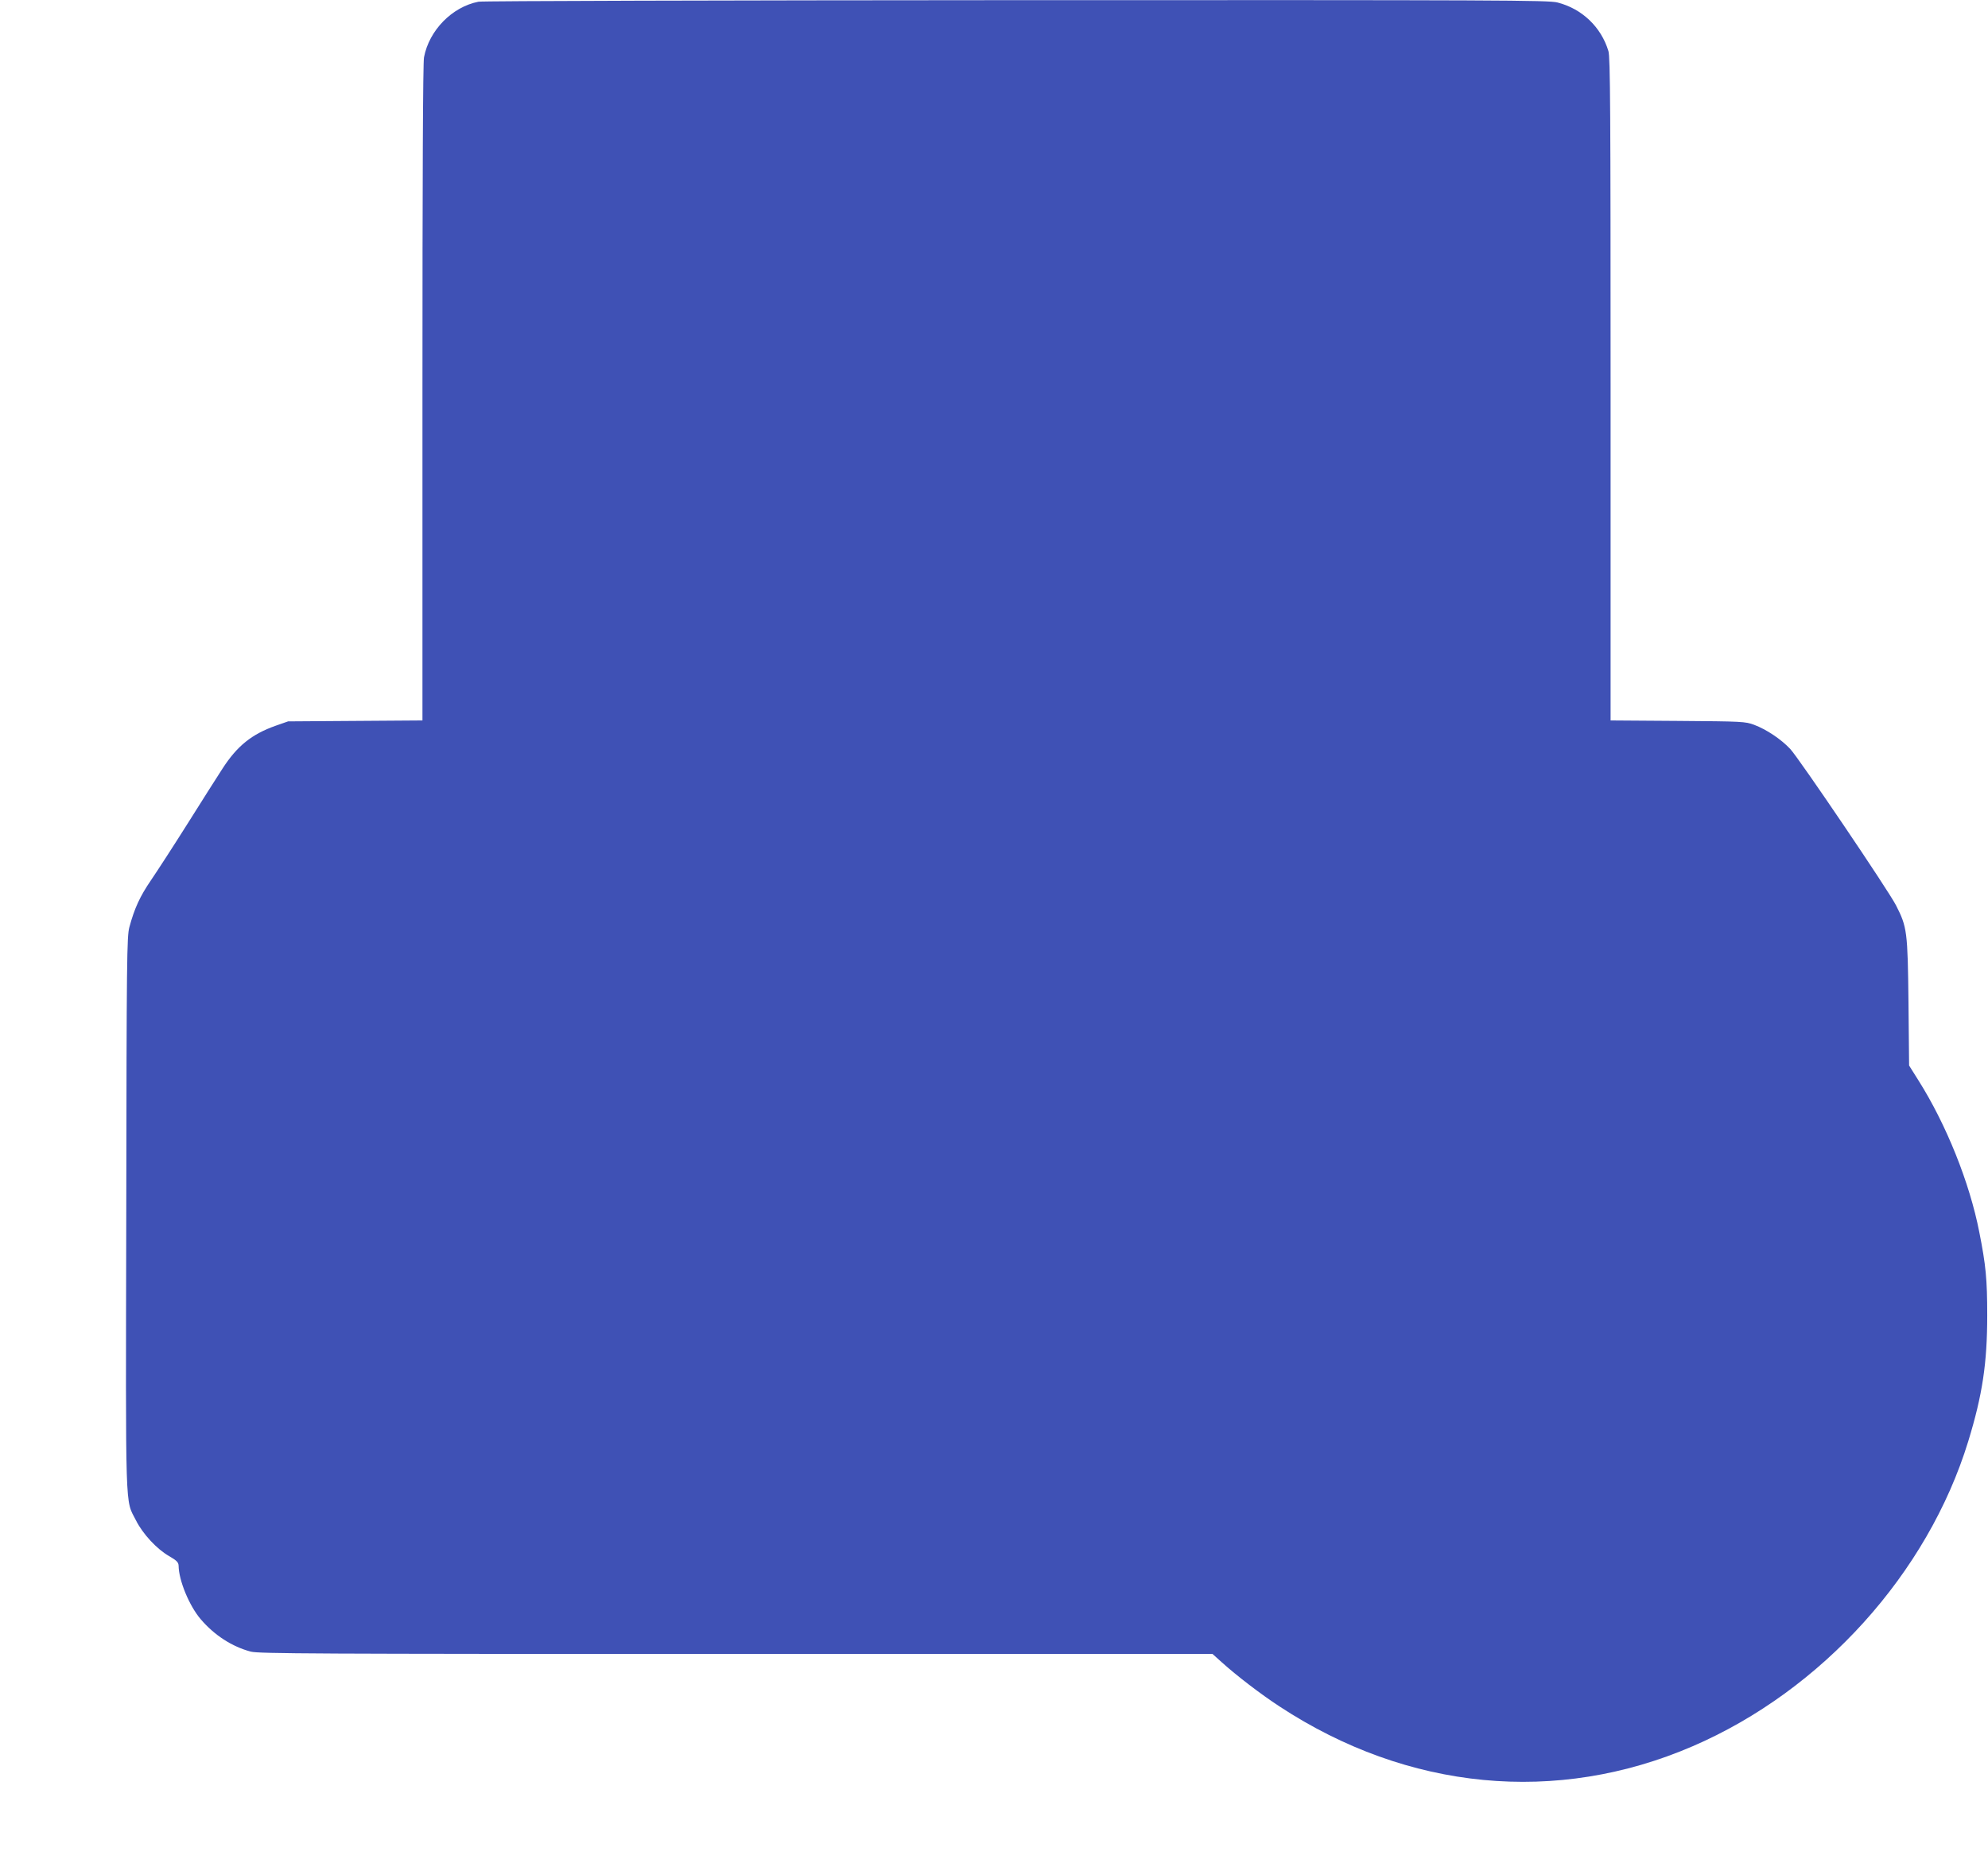
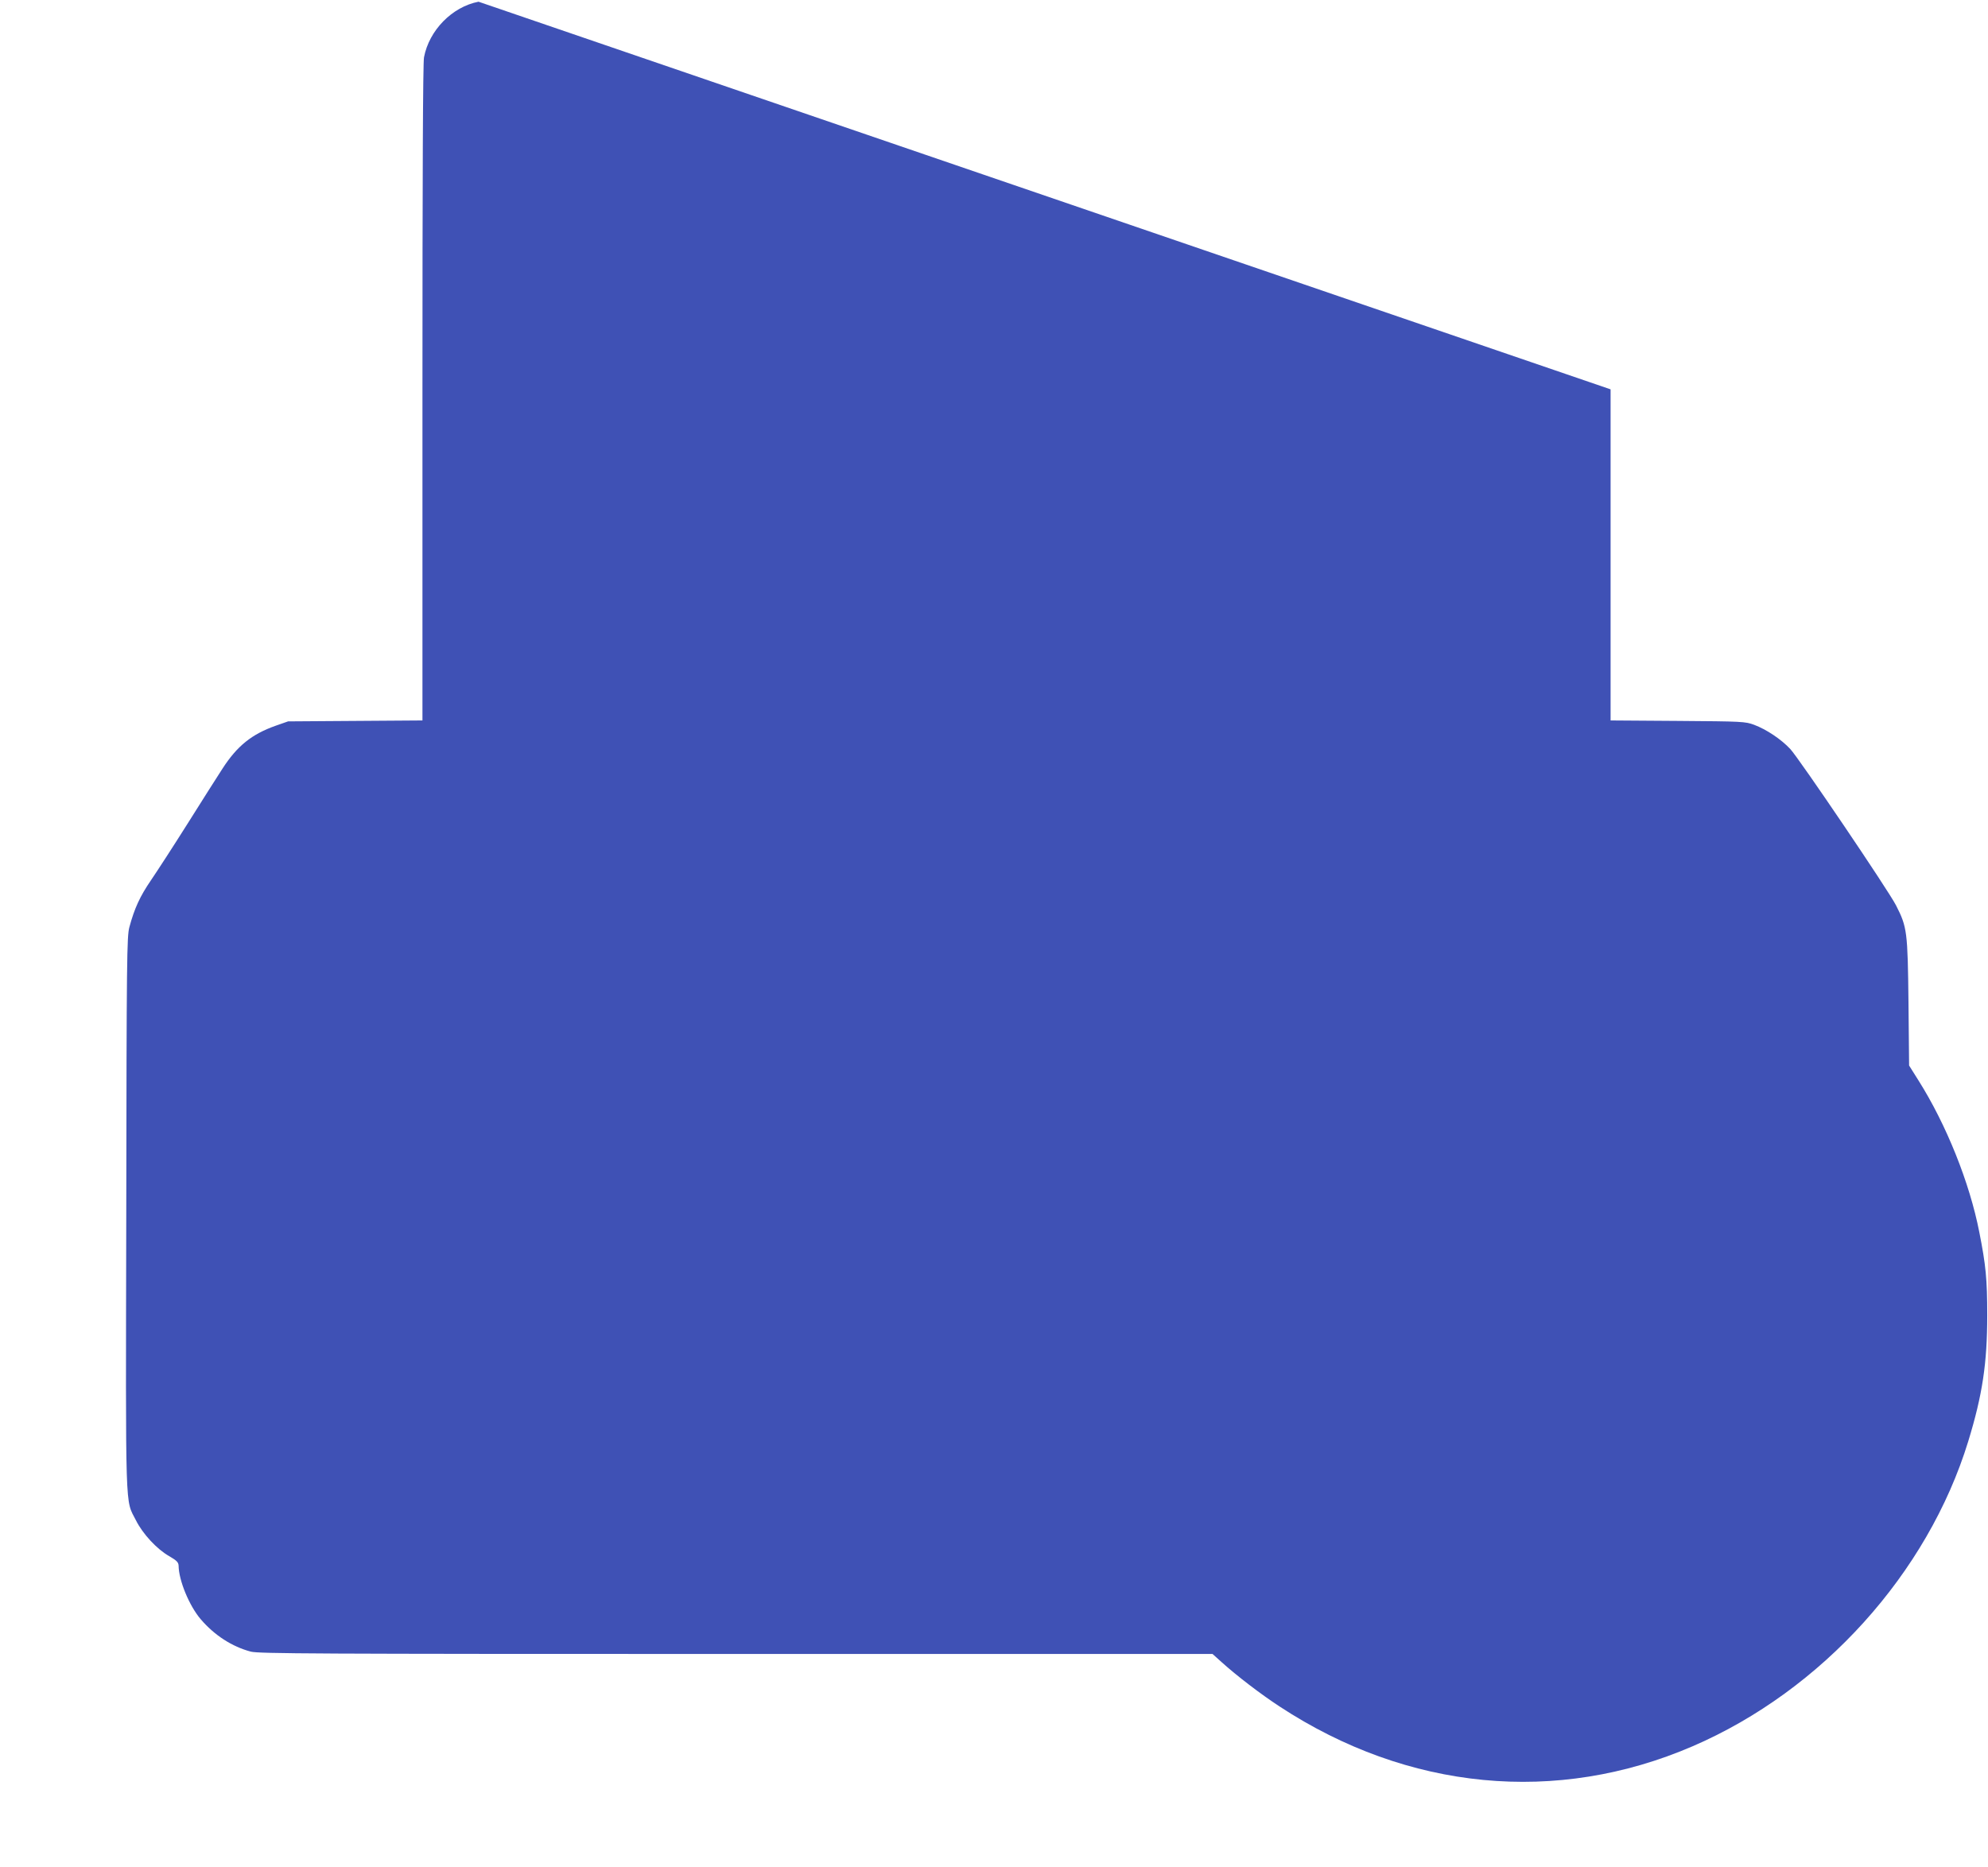
<svg xmlns="http://www.w3.org/2000/svg" version="1.0" width="1280pt" height="1202pt" viewBox="0 0 1280 1202" preserveAspectRatio="xMidYMid meet">
  <g transform="translate(0,1202) scale(0.1,-0.1)" fill="#3f51b5" stroke="none">
-     <path d="M3081 12009 c-170 -33 -318 -184 -351 -358 -7 -35 -10 -770 -10 -2162 l0 -2108 -432 -3 -433 -3 -80 -28 c-155 -55 -248 -130 -343 -277 -31 -47 -130 -204 -222 -350 -92 -146 -199 -311 -238 -368 -71 -104 -106 -180 -139 -302 -16 -61 -18 -186 -20 -1843 -4 -1968 -8 -1838 62 -1976 44 -88 135 -186 214 -231 50 -29 60 -40 61 -62 1 -94 68 -257 142 -344 89 -104 202 -177 323 -209 53 -13 388 -15 3125 -15 l3067 0 59 -53 c95 -86 250 -205 374 -286 825 -541 1783 -633 2659 -255 832 359 1513 1113 1774 1964 91 297 122 502 122 810 0 234 -9 324 -51 536 -62 318 -212 692 -391 976 l-61 97 -4 408 c-5 455 -9 484 -80 623 -50 98 -625 947 -681 1007 -59 63 -153 126 -233 156 -57 21 -74 22 -491 25 l-433 3 0 2132 c0 1800 -2 2139 -14 2178 -47 156 -171 273 -328 313 -59 15 -361 16 -3484 15 -1880 -1 -3439 -5 -3463 -10z" />
+     <path d="M3081 12009 c-170 -33 -318 -184 -351 -358 -7 -35 -10 -770 -10 -2162 l0 -2108 -432 -3 -433 -3 -80 -28 c-155 -55 -248 -130 -343 -277 -31 -47 -130 -204 -222 -350 -92 -146 -199 -311 -238 -368 -71 -104 -106 -180 -139 -302 -16 -61 -18 -186 -20 -1843 -4 -1968 -8 -1838 62 -1976 44 -88 135 -186 214 -231 50 -29 60 -40 61 -62 1 -94 68 -257 142 -344 89 -104 202 -177 323 -209 53 -13 388 -15 3125 -15 l3067 0 59 -53 c95 -86 250 -205 374 -286 825 -541 1783 -633 2659 -255 832 359 1513 1113 1774 1964 91 297 122 502 122 810 0 234 -9 324 -51 536 -62 318 -212 692 -391 976 l-61 97 -4 408 c-5 455 -9 484 -80 623 -50 98 -625 947 -681 1007 -59 63 -153 126 -233 156 -57 21 -74 22 -491 25 l-433 3 0 2132 z" />
  </g>
</svg>